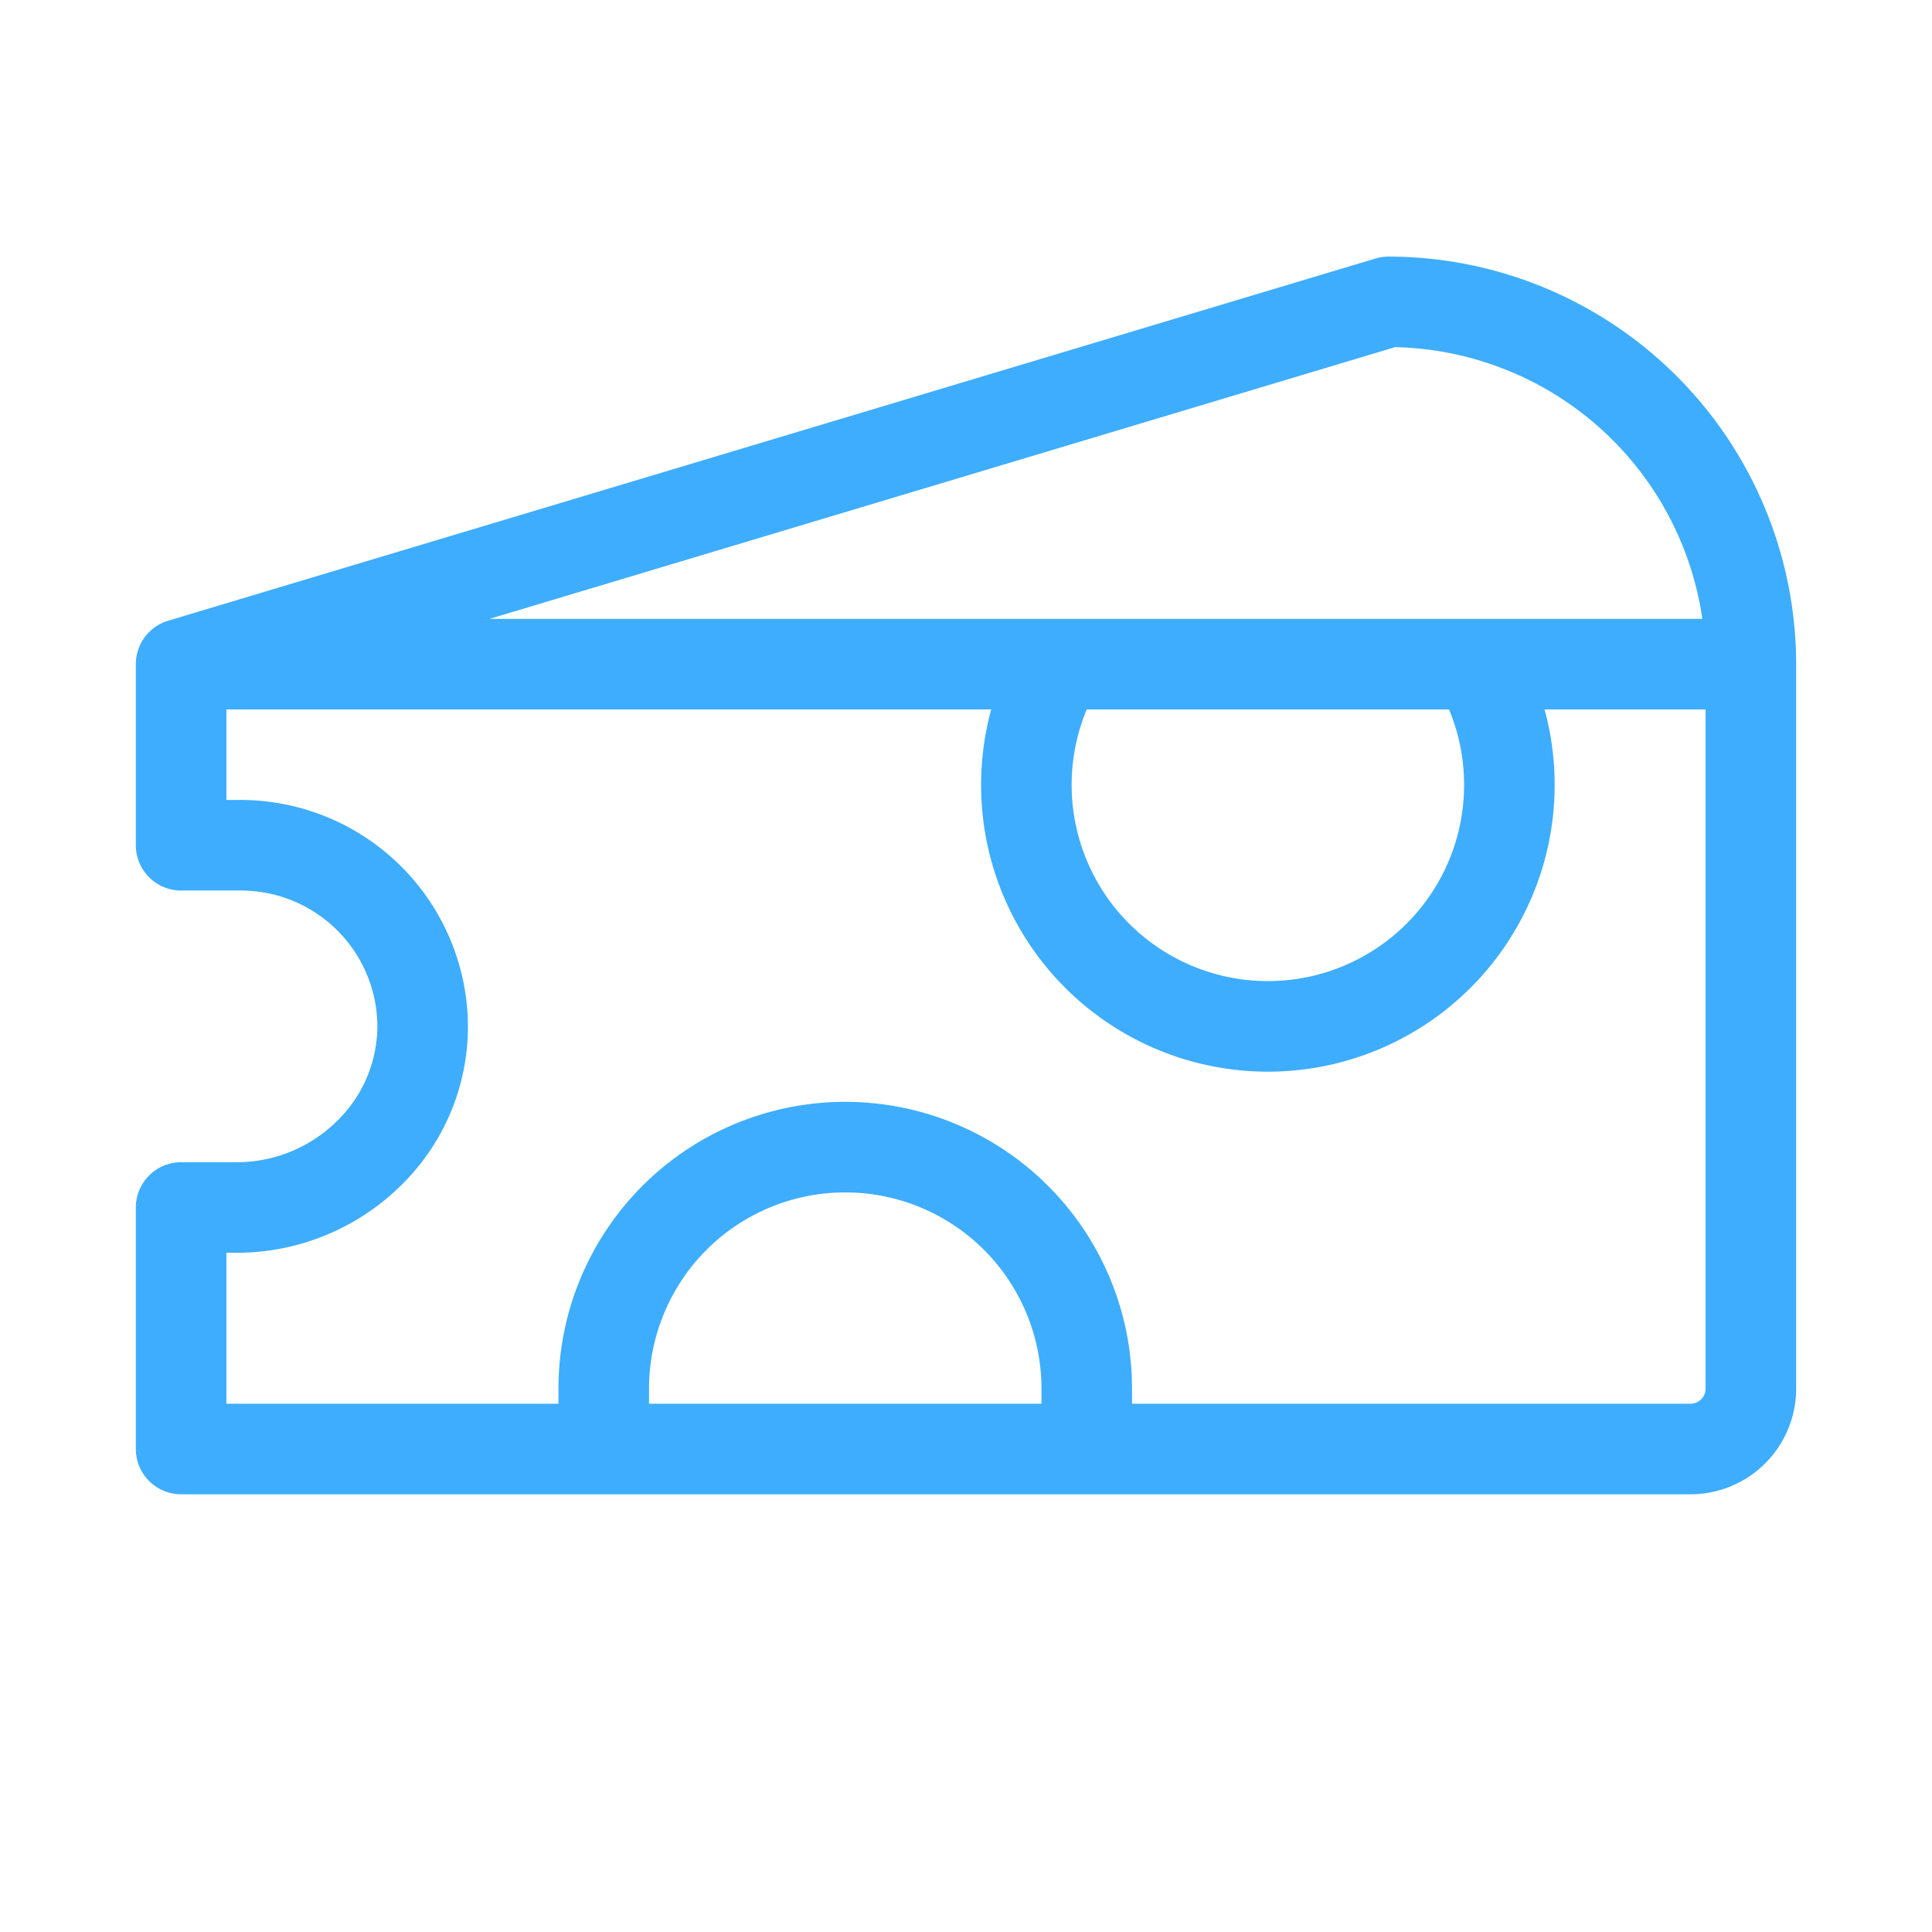
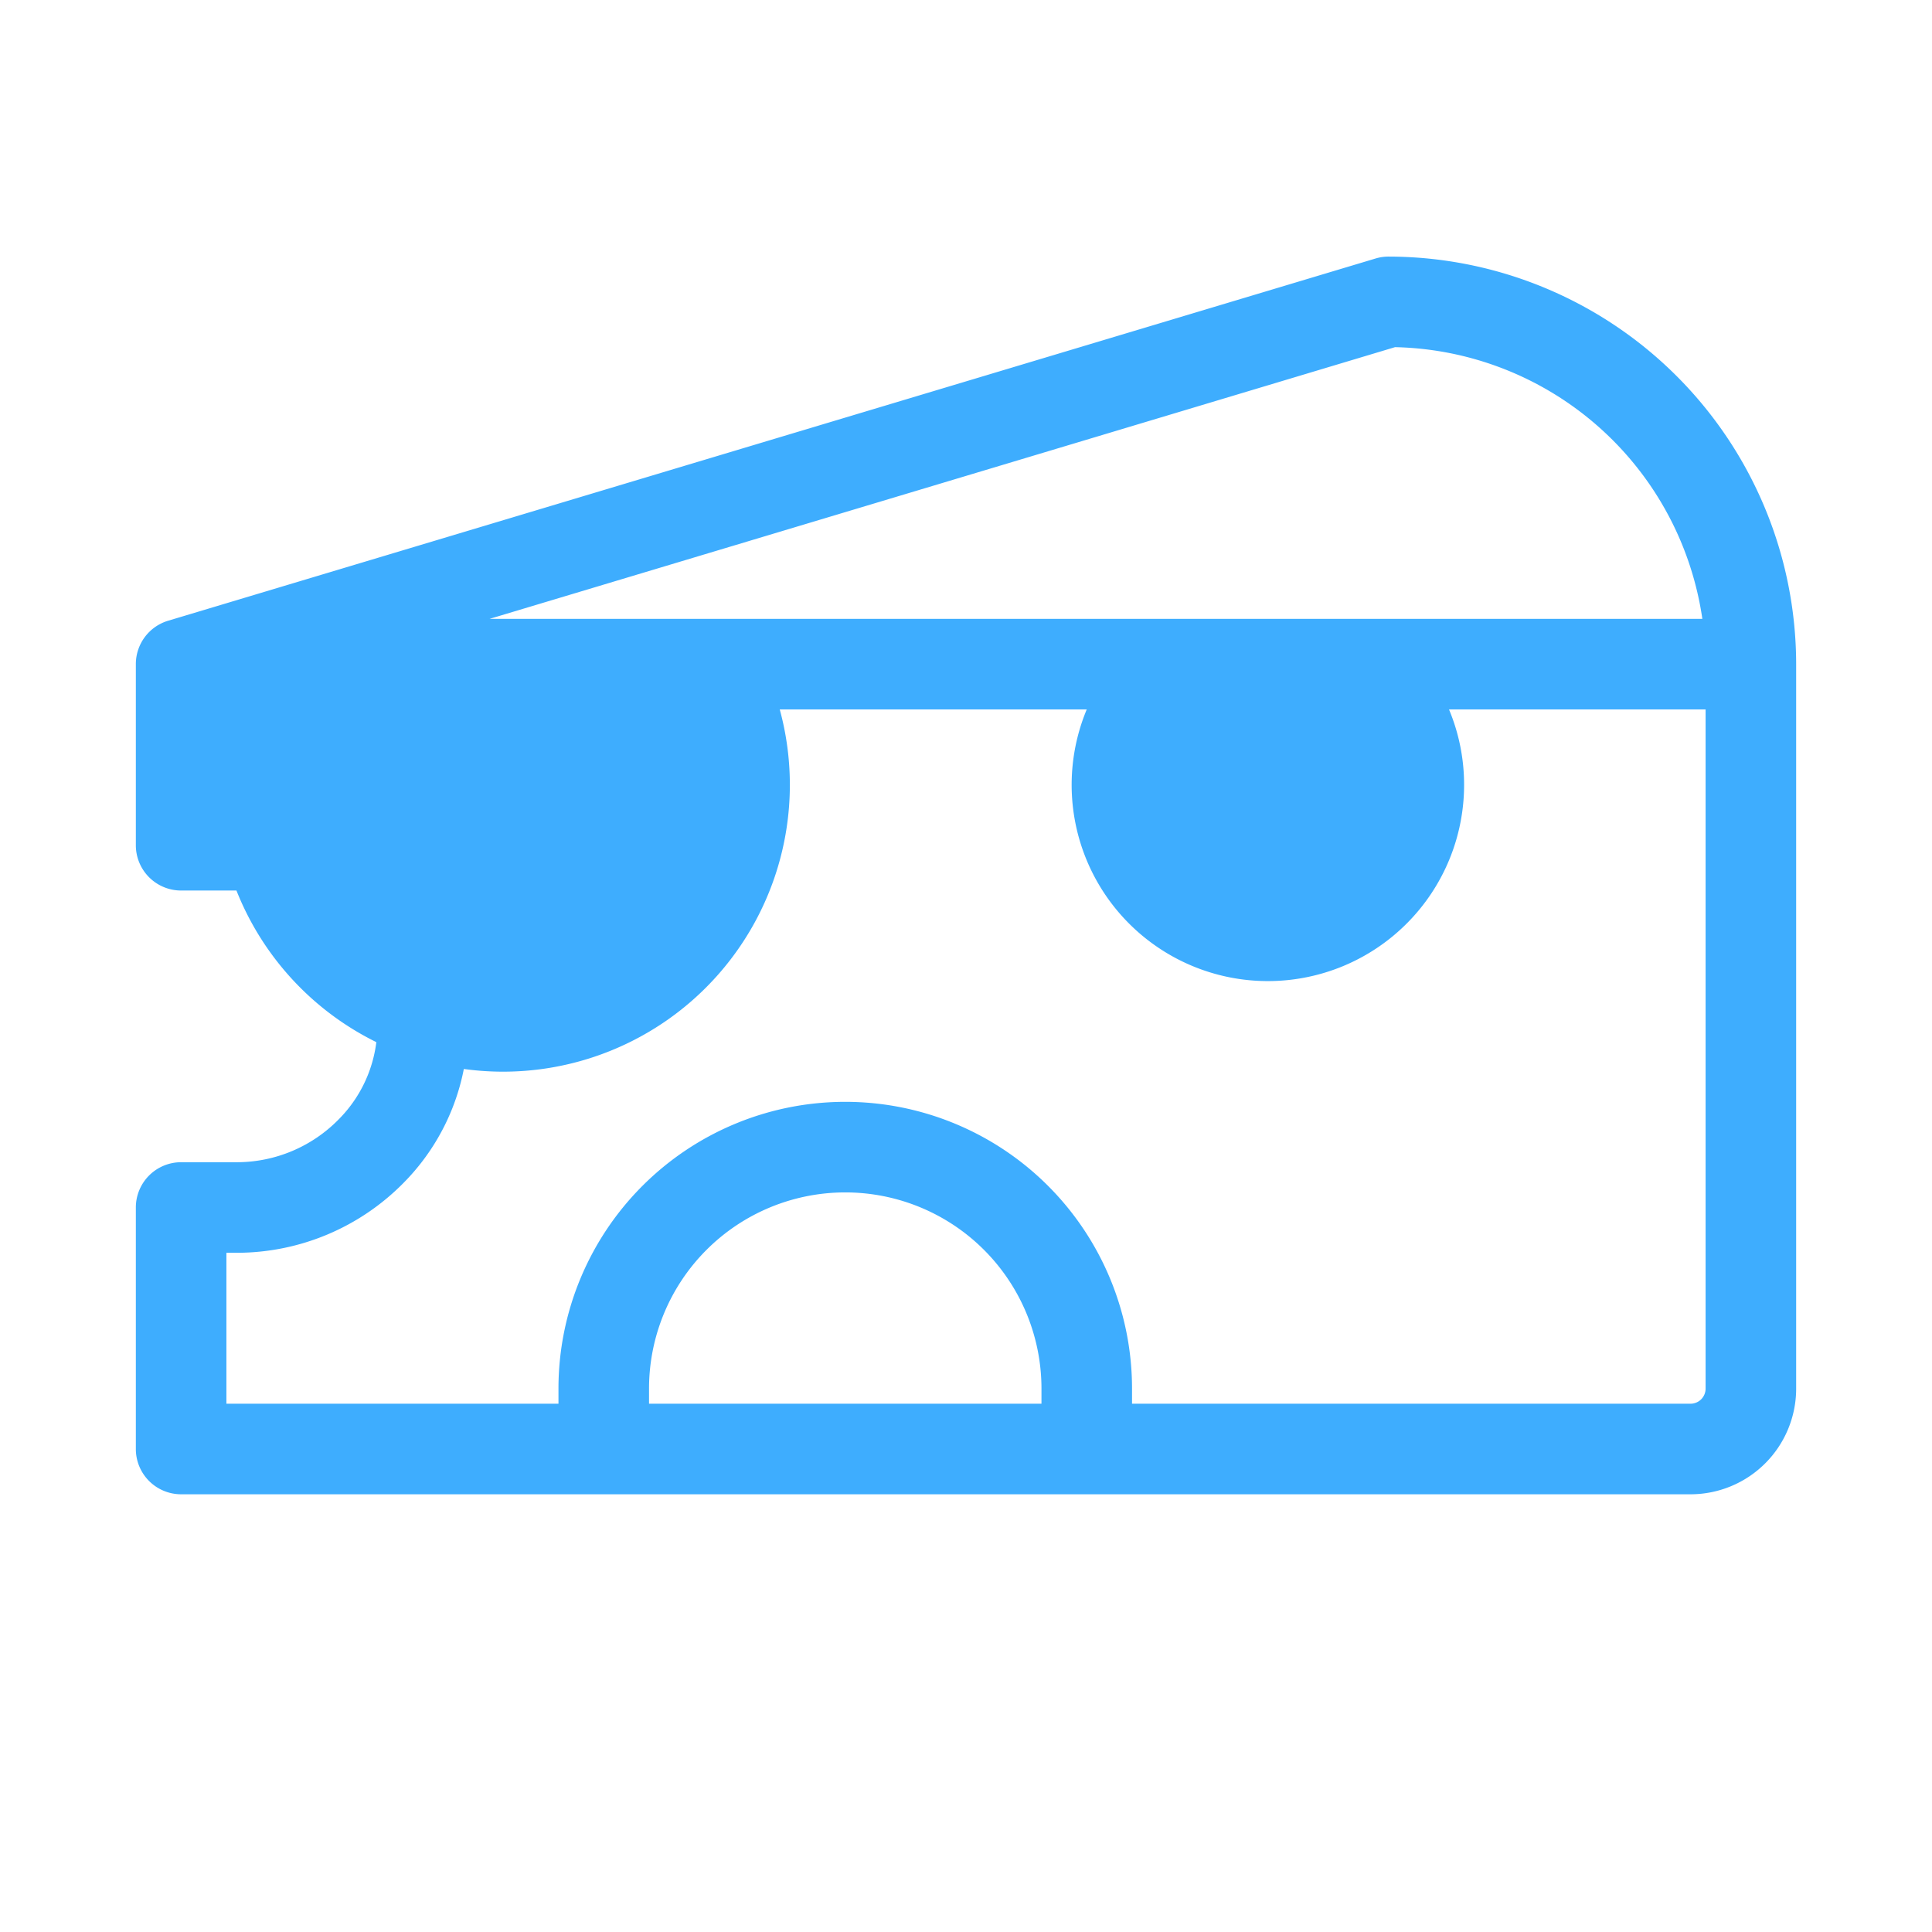
<svg xmlns="http://www.w3.org/2000/svg" width="32" height="32" fill="#3eadfe" viewBox="0 0 256 256">
-   <path d="M184,34a5.92,5.92,0,0,0-1.72.25l-160,48h0A6,6,0,0,0,18,88v24a6,6,0,0,0,6,6h8a18.09,18.09,0,0,1,18,17.65,17.59,17.59,0,0,1-5.15,12.7A18.91,18.91,0,0,1,31.46,154H24a6,6,0,0,0-6,6v32a6,6,0,0,0,6,6H224a14,14,0,0,0,14-14V88A54.06,54.06,0,0,0,184,34Zm.85,12a42.07,42.07,0,0,1,40.72,36H64.88ZM194,104a26,26,0,1,1-50-10h48A25.87,25.87,0,0,1,194,104Zm-56,82H86v-2a26,26,0,0,1,52,0Zm88-2a2,2,0,0,1-2,2H150v-2a38,38,0,0,0-76,0v2H30V166h1.46a31,31,0,0,0,22-9.25A29.45,29.45,0,0,0,62,135.42,30.14,30.14,0,0,0,32,106H30V94H131.34a38,38,0,1,0,73.32,0H226Z" />
+   <path d="M184,34a5.92,5.92,0,0,0-1.72.25l-160,48h0A6,6,0,0,0,18,88v24a6,6,0,0,0,6,6h8a18.09,18.09,0,0,1,18,17.65,17.59,17.59,0,0,1-5.15,12.7A18.91,18.91,0,0,1,31.46,154H24a6,6,0,0,0-6,6v32a6,6,0,0,0,6,6H224a14,14,0,0,0,14-14V88A54.06,54.06,0,0,0,184,34Zm.85,12a42.07,42.07,0,0,1,40.72,36H64.88ZM194,104a26,26,0,1,1-50-10h48A25.87,25.87,0,0,1,194,104Zm-56,82H86v-2a26,26,0,0,1,52,0Zm88-2a2,2,0,0,1-2,2H150v-2a38,38,0,0,0-76,0v2H30V166h1.46a31,31,0,0,0,22-9.25A29.45,29.45,0,0,0,62,135.42,30.14,30.14,0,0,0,32,106H30V94a38,38,0,1,0,73.32,0H226Z" />
</svg>